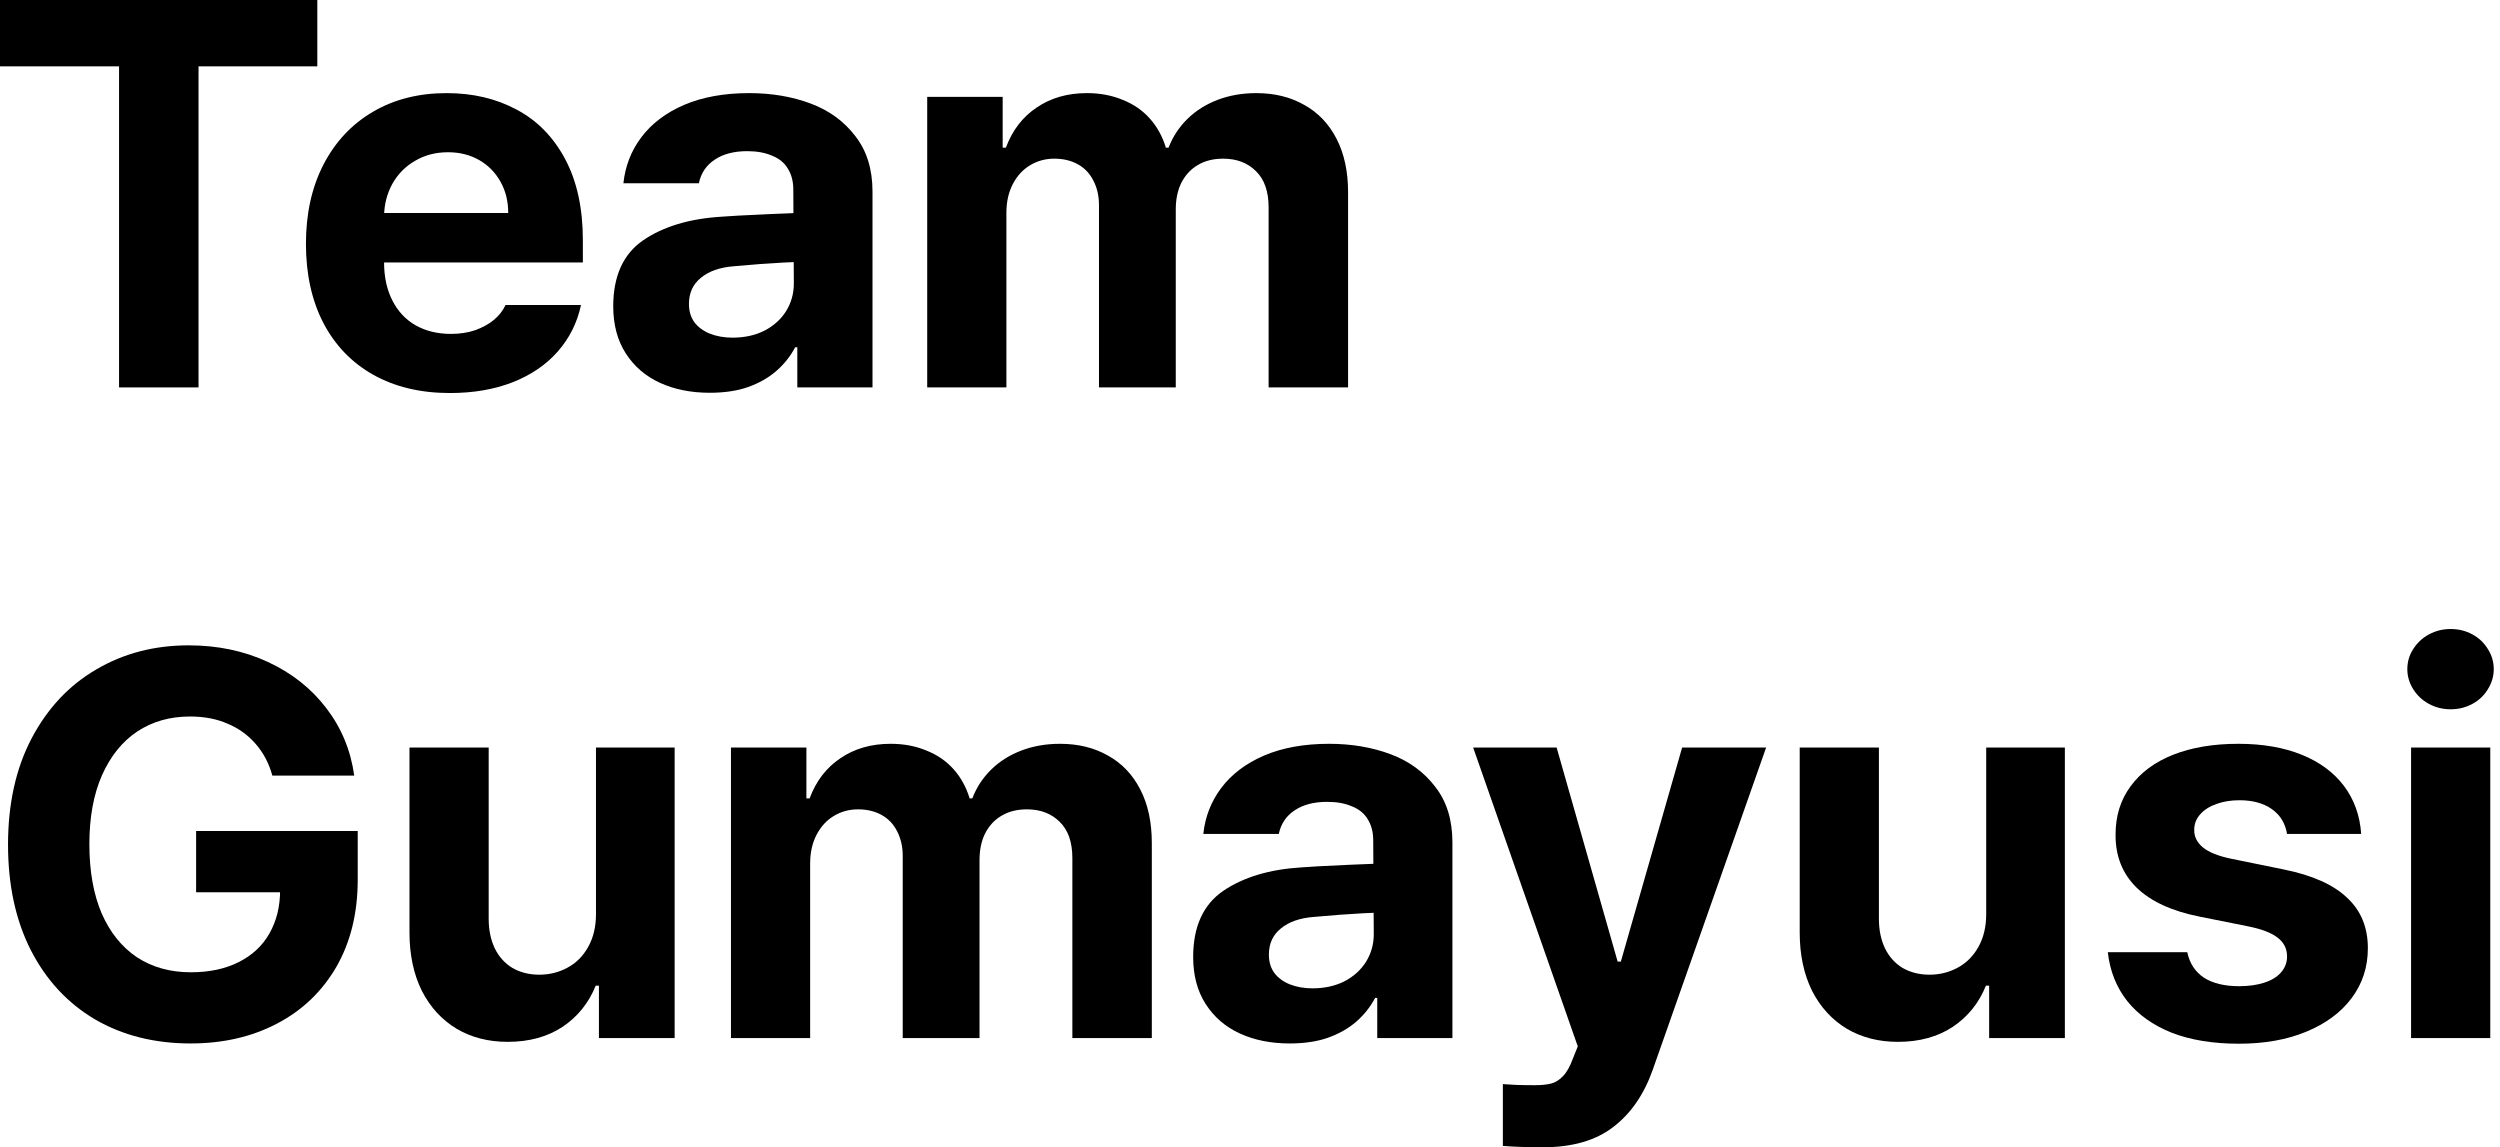
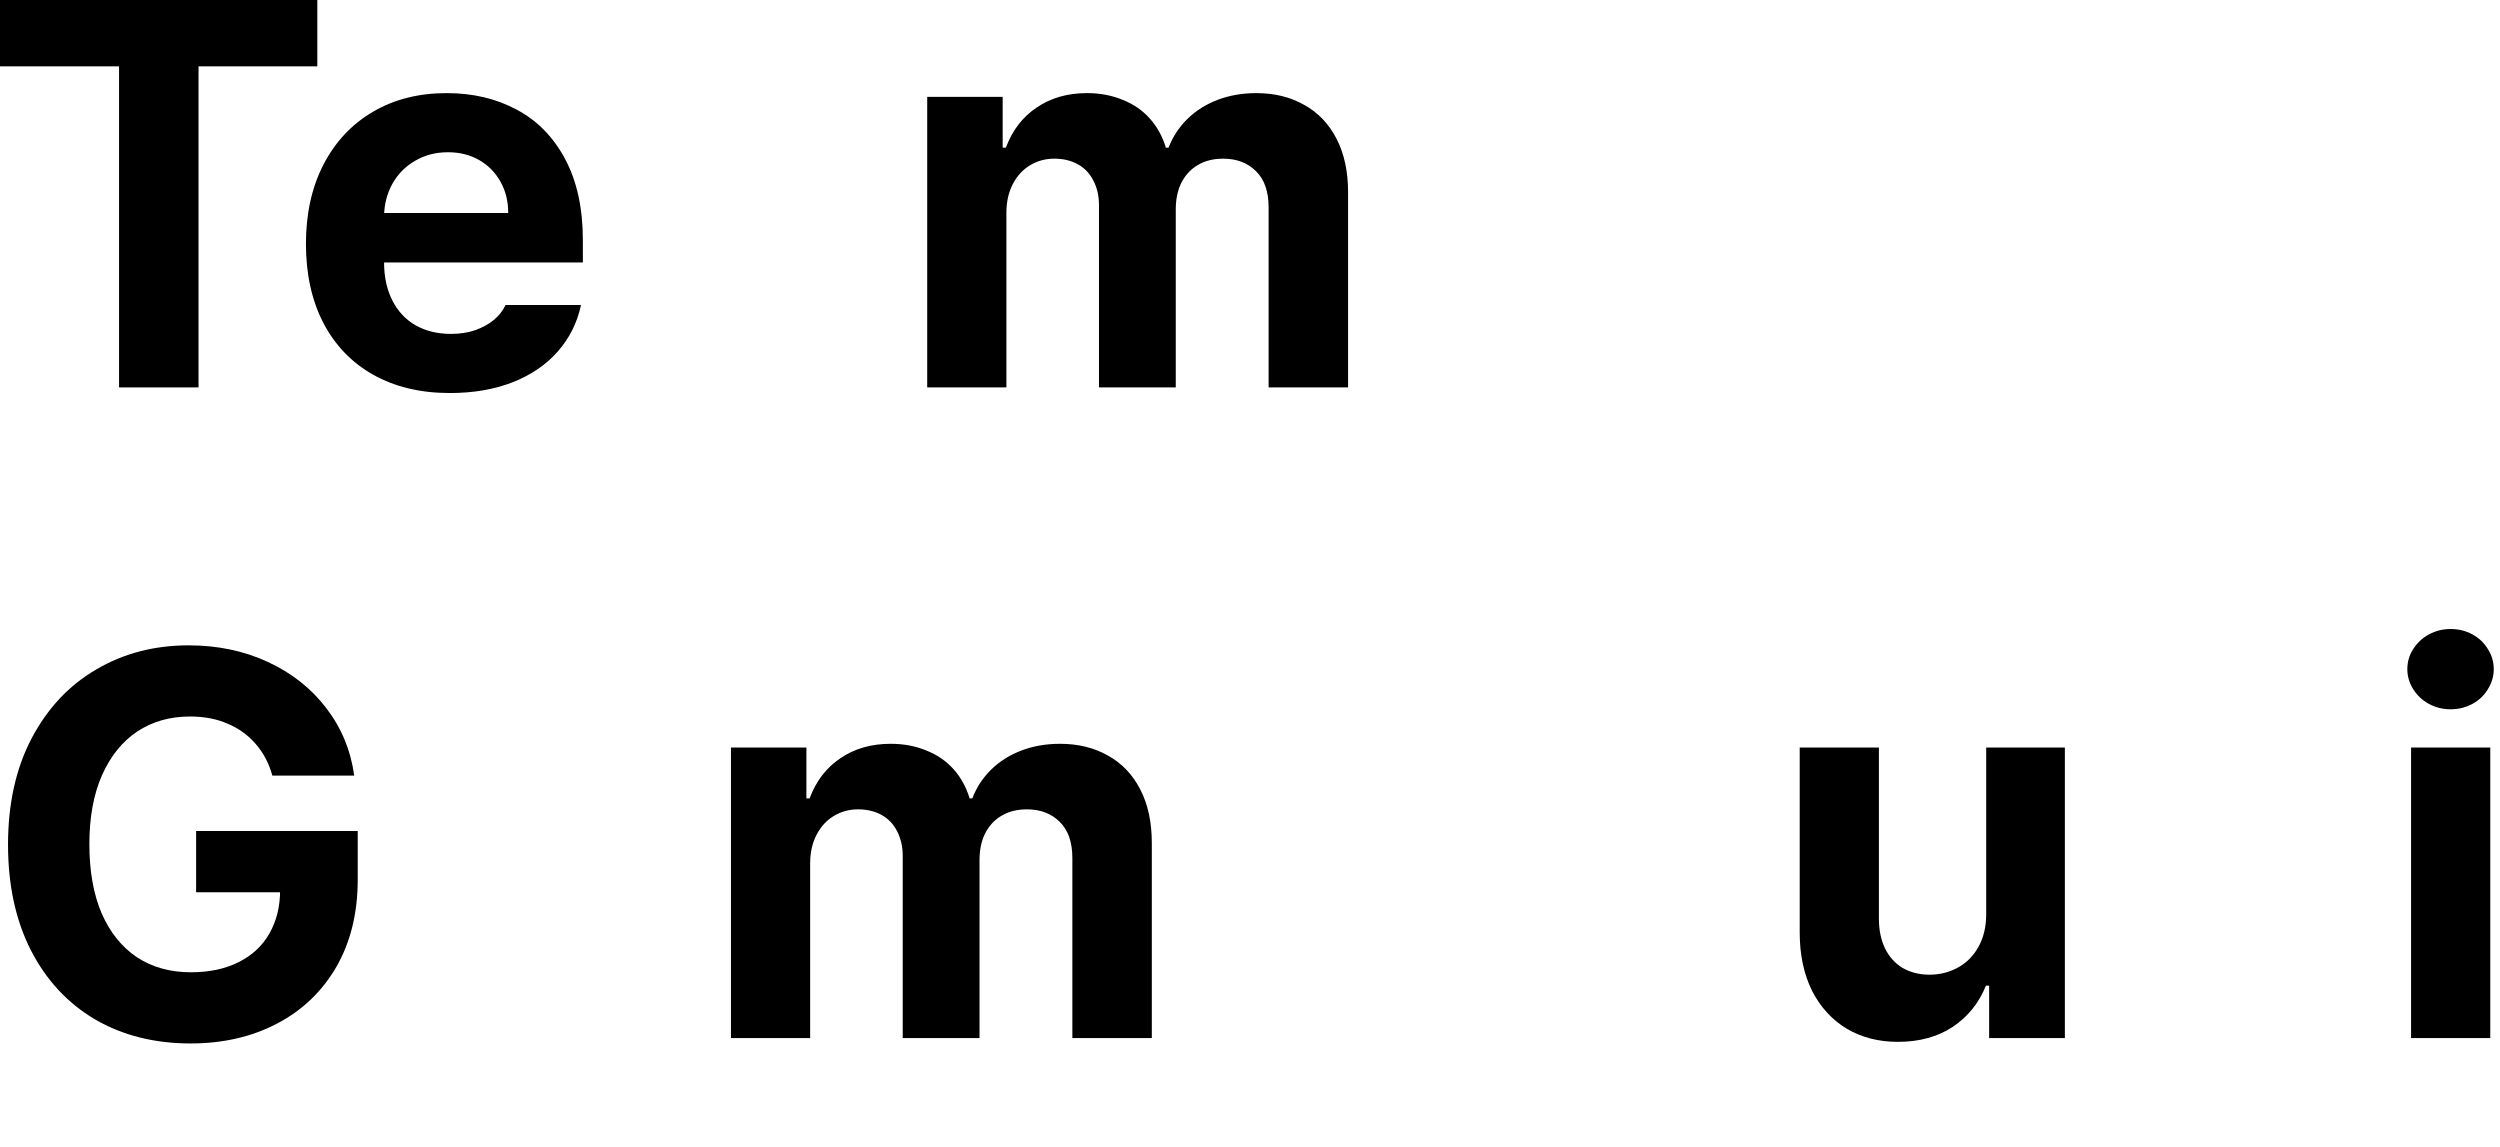
<svg xmlns="http://www.w3.org/2000/svg" fill="none" height="100%" overflow="visible" preserveAspectRatio="none" style="display: block;" viewBox="0 0 146 67" width="100%">
  <g id="Team Gumayusi">
    <path d="M0 0H18.531V3.875H11.594V22.625H6.953V3.875H0V0Z" fill="black" />
    <path d="M26.274 22.953C24.565 22.953 23.076 22.599 21.805 21.891C20.545 21.182 19.571 20.172 18.883 18.859C18.206 17.547 17.867 16.005 17.867 14.234C17.867 12.484 18.206 10.948 18.883 9.625C19.571 8.292 20.534 7.26 21.774 6.531C23.013 5.802 24.451 5.438 26.086 5.438C27.617 5.438 28.982 5.76 30.18 6.406C31.378 7.042 32.321 8.005 33.008 9.297C33.696 10.588 34.039 12.167 34.039 14.031V15.328H19.758V12.438H29.68C29.68 11.75 29.529 11.141 29.227 10.609C28.925 10.068 28.508 9.646 27.977 9.344C27.446 9.042 26.841 8.891 26.164 8.891C25.446 8.891 24.805 9.057 24.242 9.391C23.68 9.714 23.237 10.162 22.914 10.734C22.602 11.307 22.44 11.932 22.43 12.609V15.328C22.43 16.172 22.591 16.912 22.914 17.547C23.237 18.182 23.69 18.667 24.274 19C24.867 19.333 25.555 19.5 26.336 19.5C26.857 19.5 27.331 19.427 27.758 19.281C28.185 19.125 28.545 18.927 28.836 18.688C29.138 18.438 29.367 18.146 29.524 17.812H33.93C33.711 18.844 33.258 19.75 32.571 20.531C31.893 21.302 31.013 21.901 29.93 22.328C28.857 22.745 27.638 22.953 26.274 22.953Z" fill="black" />
-     <path d="M46.579 15.297C46.162 15.307 45.428 15.349 44.376 15.422L42.876 15.547C42.053 15.609 41.407 15.833 40.938 16.219C40.469 16.594 40.235 17.104 40.235 17.75C40.235 18.167 40.339 18.521 40.547 18.812C40.766 19.104 41.068 19.328 41.454 19.484C41.85 19.641 42.292 19.719 42.782 19.719C43.48 19.719 44.1 19.583 44.641 19.312C45.183 19.031 45.605 18.651 45.907 18.172C46.209 17.682 46.36 17.146 46.36 16.562L46.329 11.078C46.329 10.599 46.225 10.193 46.016 9.859C45.818 9.516 45.511 9.26 45.094 9.094C44.688 8.917 44.204 8.828 43.641 8.828C42.86 8.828 42.225 8.995 41.735 9.328C41.245 9.651 40.938 10.109 40.813 10.703H36.407C36.511 9.703 36.86 8.807 37.454 8.016C38.058 7.214 38.891 6.583 39.954 6.125C41.027 5.667 42.292 5.438 43.751 5.438C45.063 5.438 46.261 5.641 47.344 6.047C48.428 6.453 49.297 7.089 49.954 7.953C50.62 8.807 50.954 9.885 50.954 11.188V22.625H46.563V20.281H46.438C46.157 20.812 45.787 21.276 45.329 21.672C44.87 22.068 44.318 22.38 43.672 22.609C43.037 22.828 42.297 22.938 41.454 22.938C40.36 22.938 39.391 22.745 38.547 22.359C37.704 21.974 37.037 21.401 36.547 20.641C36.058 19.88 35.813 18.963 35.813 17.891C35.813 16.12 36.397 14.833 37.563 14.031C38.74 13.229 40.261 12.771 42.126 12.656C42.438 12.625 43.402 12.573 45.016 12.5L46.547 12.438L46.579 15.297Z" fill="black" />
    <path d="M54.149 5.656H58.556V8.625H58.743C59.118 7.615 59.717 6.833 60.54 6.281C61.363 5.719 62.342 5.438 63.477 5.438C64.238 5.438 64.931 5.568 65.556 5.828C66.191 6.078 66.722 6.443 67.149 6.922C67.576 7.401 67.889 7.969 68.087 8.625H68.243C68.493 7.979 68.863 7.417 69.353 6.938C69.842 6.458 70.431 6.089 71.118 5.828C71.806 5.568 72.556 5.438 73.368 5.438C74.431 5.438 75.363 5.667 76.165 6.125C76.978 6.573 77.608 7.234 78.056 8.109C78.504 8.974 78.728 10.016 78.728 11.234V22.625H74.087V12.109C74.087 11.182 73.842 10.479 73.353 10C72.863 9.51 72.222 9.266 71.431 9.266C70.858 9.266 70.363 9.391 69.946 9.641C69.54 9.88 69.222 10.224 68.993 10.672C68.774 11.109 68.665 11.63 68.665 12.234V22.625H64.181V11.984C64.181 11.443 64.071 10.963 63.852 10.547C63.644 10.13 63.342 9.812 62.946 9.594C62.55 9.375 62.092 9.266 61.571 9.266C61.05 9.266 60.577 9.396 60.149 9.656C59.733 9.906 59.399 10.271 59.149 10.75C58.899 11.229 58.774 11.787 58.774 12.422V22.625H54.149V5.656Z" fill="black" />
    <path d="M15.906 45.297C15.708 44.578 15.385 43.964 14.938 43.453C14.49 42.932 13.943 42.536 13.297 42.266C12.662 41.984 11.927 41.844 11.094 41.844C9.927 41.844 8.901 42.135 8.016 42.719C7.141 43.302 6.453 44.156 5.953 45.281C5.464 46.396 5.219 47.734 5.219 49.297C5.219 50.87 5.458 52.219 5.938 53.344C6.427 54.458 7.115 55.312 8 55.906C8.896 56.49 9.943 56.781 11.141 56.781C12.224 56.781 13.156 56.583 13.938 56.188C14.729 55.792 15.328 55.234 15.734 54.516C16.151 53.786 16.359 52.938 16.359 51.969L17.328 52.109H11.453V48.531H20.891V51.375C20.891 53.323 20.474 55.021 19.641 56.469C18.807 57.906 17.651 59.01 16.172 59.781C14.703 60.552 13.021 60.938 11.125 60.938C9.021 60.938 7.161 60.469 5.547 59.531C3.943 58.583 2.693 57.234 1.797 55.484C0.911 53.734 0.469 51.682 0.469 49.328C0.469 46.943 0.927 44.875 1.844 43.125C2.771 41.365 4.031 40.021 5.625 39.094C7.219 38.156 9.016 37.688 11.016 37.688C12.703 37.688 14.245 38.01 15.641 38.656C17.037 39.302 18.172 40.198 19.047 41.344C19.932 42.49 20.479 43.807 20.688 45.297H15.906Z" fill="black" />
-     <path d="M34.805 43.656H39.399V60.625H34.977V57.562H34.789C34.383 58.573 33.737 59.375 32.852 59.969C31.966 60.552 30.899 60.844 29.649 60.844C28.524 60.844 27.529 60.589 26.664 60.078C25.8 59.557 25.123 58.818 24.633 57.859C24.154 56.891 23.914 55.755 23.914 54.453V43.656H28.539V53.656C28.539 54.312 28.659 54.891 28.899 55.391C29.138 55.88 29.482 56.26 29.93 56.531C30.388 56.792 30.909 56.922 31.492 56.922C32.086 56.922 32.633 56.786 33.133 56.516C33.644 56.245 34.05 55.839 34.352 55.297C34.654 54.755 34.805 54.12 34.805 53.391V43.656Z" fill="black" />
    <path d="M42.688 43.656H47.094V46.625H47.282C47.657 45.615 48.256 44.833 49.079 44.281C49.902 43.719 50.881 43.438 52.016 43.438C52.777 43.438 53.469 43.568 54.094 43.828C54.73 44.078 55.261 44.443 55.688 44.922C56.115 45.401 56.428 45.969 56.626 46.625H56.782C57.032 45.979 57.402 45.417 57.891 44.938C58.381 44.458 58.969 44.089 59.657 43.828C60.344 43.568 61.094 43.438 61.907 43.438C62.969 43.438 63.902 43.667 64.704 44.125C65.516 44.573 66.147 45.234 66.594 46.109C67.042 46.974 67.266 48.016 67.266 49.234V60.625H62.626V50.109C62.626 49.182 62.381 48.479 61.891 48C61.402 47.51 60.761 47.266 59.969 47.266C59.397 47.266 58.902 47.391 58.485 47.641C58.079 47.88 57.761 48.224 57.532 48.672C57.313 49.109 57.204 49.63 57.204 50.234V60.625H52.719V49.984C52.719 49.443 52.61 48.964 52.391 48.547C52.183 48.13 51.881 47.812 51.485 47.594C51.089 47.375 50.631 47.266 50.11 47.266C49.589 47.266 49.115 47.396 48.688 47.656C48.272 47.906 47.938 48.271 47.688 48.75C47.438 49.229 47.313 49.786 47.313 50.422V60.625H42.688V43.656Z" fill="black" />
-     <path d="M80.446 53.297C80.03 53.307 79.295 53.349 78.243 53.422L76.743 53.547C75.92 53.609 75.274 53.833 74.806 54.219C74.337 54.594 74.103 55.104 74.103 55.75C74.103 56.167 74.207 56.521 74.415 56.812C74.634 57.104 74.936 57.328 75.321 57.484C75.717 57.641 76.16 57.719 76.649 57.719C77.347 57.719 77.967 57.583 78.509 57.312C79.05 57.031 79.472 56.651 79.774 56.172C80.076 55.682 80.228 55.146 80.228 54.562L80.196 49.078C80.196 48.599 80.092 48.193 79.884 47.859C79.686 47.516 79.379 47.26 78.962 47.094C78.556 46.917 78.071 46.828 77.509 46.828C76.728 46.828 76.092 46.995 75.603 47.328C75.113 47.651 74.806 48.109 74.681 48.703H70.274C70.379 47.703 70.728 46.807 71.321 46.016C71.925 45.214 72.759 44.583 73.821 44.125C74.894 43.667 76.16 43.438 77.618 43.438C78.931 43.438 80.129 43.641 81.212 44.047C82.295 44.453 83.165 45.089 83.821 45.953C84.488 46.807 84.821 47.885 84.821 49.188V60.625H80.431V58.281H80.306C80.024 58.812 79.655 59.276 79.196 59.672C78.738 60.068 78.186 60.38 77.54 60.609C76.905 60.828 76.165 60.938 75.321 60.938C74.228 60.938 73.259 60.745 72.415 60.359C71.571 59.974 70.905 59.401 70.415 58.641C69.925 57.88 69.681 56.964 69.681 55.891C69.681 54.12 70.264 52.833 71.431 52.031C72.608 51.229 74.129 50.771 75.993 50.656C76.306 50.625 77.269 50.573 78.884 50.5L80.415 50.438L80.446 53.297Z" fill="black" />
-     <path d="M90.111 67C89.204 67 88.423 66.974 87.767 66.922V63.312L88.548 63.359C88.861 63.37 89.225 63.375 89.642 63.375C90.017 63.375 90.329 63.344 90.579 63.281C90.829 63.219 91.064 63.073 91.282 62.844C91.501 62.615 91.694 62.271 91.861 61.812L92.142 61.109L86.032 43.656H90.907L94.47 56.156H94.657L98.236 43.656H103.142L96.517 62.484C96.007 63.922 95.241 65.031 94.22 65.812C93.199 66.604 91.829 67 90.111 67Z" fill="black" />
    <path d="M115.994 43.656H120.588V60.625H116.166V57.562H115.978C115.572 58.573 114.926 59.375 114.041 59.969C113.155 60.552 112.088 60.844 110.838 60.844C109.713 60.844 108.718 60.589 107.853 60.078C106.989 59.557 106.311 58.818 105.822 57.859C105.343 56.891 105.103 55.755 105.103 54.453V43.656H109.728V53.656C109.728 54.312 109.848 54.891 110.088 55.391C110.327 55.88 110.671 56.26 111.119 56.531C111.577 56.792 112.098 56.922 112.681 56.922C113.275 56.922 113.822 56.786 114.322 56.516C114.832 56.245 115.239 55.839 115.541 55.297C115.843 54.755 115.994 54.12 115.994 53.391V43.656Z" fill="black" />
-     <path d="M133.564 48.703C133.46 48.078 133.163 47.594 132.674 47.25C132.184 46.906 131.554 46.734 130.783 46.734C130.283 46.734 129.835 46.807 129.439 46.953C129.044 47.089 128.726 47.292 128.486 47.562C128.257 47.823 128.143 48.12 128.143 48.453C128.132 48.849 128.299 49.193 128.643 49.484C128.997 49.776 129.559 50 130.33 50.156L133.393 50.781C135.038 51.115 136.262 51.661 137.064 52.422C137.877 53.172 138.283 54.156 138.283 55.375C138.283 56.479 137.965 57.453 137.33 58.297C136.705 59.13 135.825 59.781 134.689 60.25C133.564 60.719 132.252 60.953 130.752 60.953C129.241 60.953 127.934 60.74 126.83 60.312C125.736 59.875 124.872 59.26 124.236 58.469C123.601 57.667 123.221 56.714 123.096 55.609H127.736C127.872 56.255 128.195 56.75 128.705 57.094C129.226 57.427 129.913 57.594 130.768 57.594C131.32 57.594 131.804 57.526 132.221 57.391C132.648 57.255 132.976 57.057 133.205 56.797C133.445 56.526 133.564 56.214 133.564 55.859C133.564 55.401 133.377 55.031 133.002 54.75C132.637 54.469 132.059 54.25 131.268 54.094L128.455 53.531C126.83 53.208 125.601 52.641 124.768 51.828C123.945 51.016 123.538 49.984 123.549 48.734C123.549 47.651 123.84 46.714 124.424 45.922C125.007 45.12 125.835 44.505 126.908 44.078C127.991 43.651 129.262 43.438 130.721 43.438C132.137 43.438 133.372 43.651 134.424 44.078C135.476 44.505 136.299 45.115 136.893 45.906C137.486 46.698 137.82 47.63 137.893 48.703H133.564Z" fill="black" />
    <path d="M140.807 43.656H145.432V60.625H140.807V43.656ZM143.119 41.422C142.661 41.422 142.239 41.318 141.854 41.109C141.468 40.901 141.161 40.615 140.932 40.25C140.703 39.885 140.588 39.495 140.588 39.078C140.588 38.651 140.703 38.26 140.932 37.906C141.161 37.542 141.468 37.255 141.854 37.047C142.239 36.839 142.661 36.734 143.119 36.734C143.578 36.734 144 36.839 144.385 37.047C144.77 37.255 145.072 37.542 145.291 37.906C145.52 38.26 145.635 38.651 145.635 39.078C145.635 39.495 145.52 39.885 145.291 40.25C145.072 40.615 144.77 40.901 144.385 41.109C144 41.318 143.578 41.422 143.119 41.422Z" fill="black" />
  </g>
</svg>